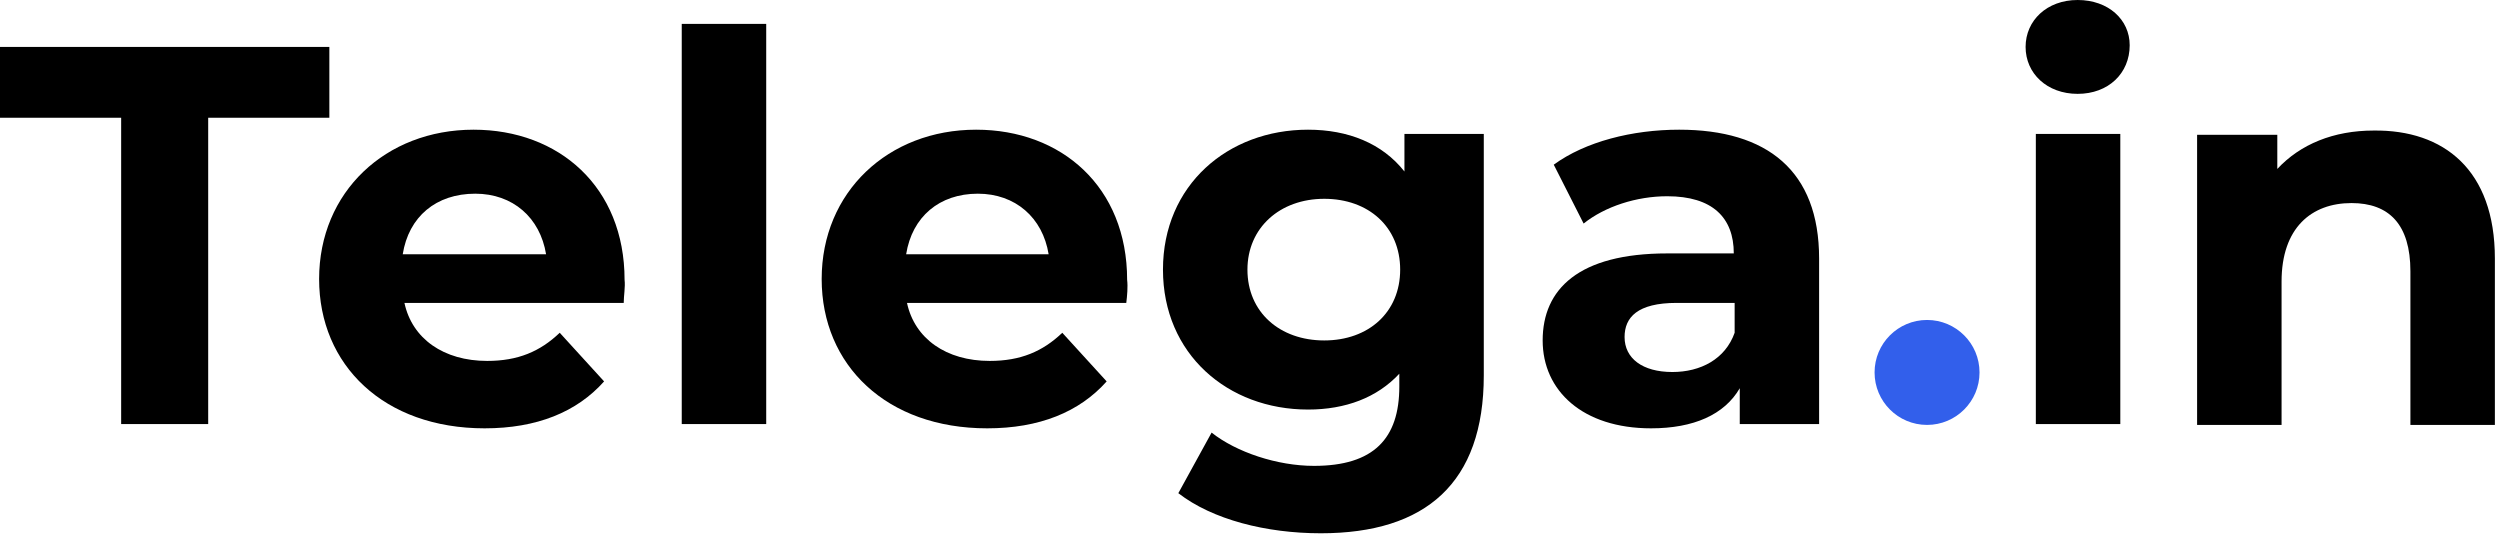
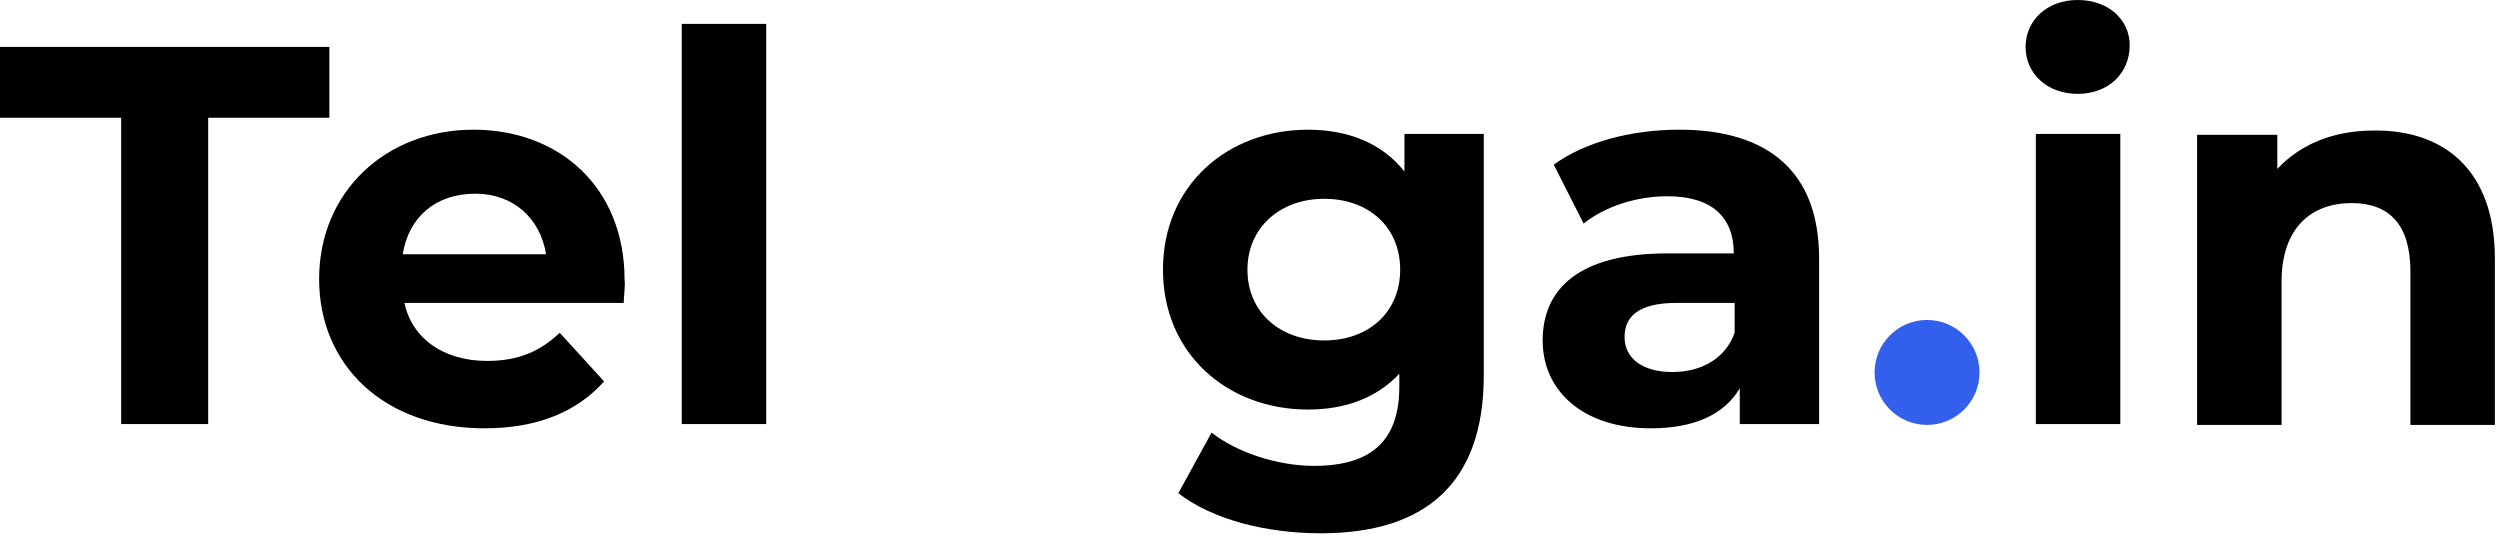
<svg xmlns="http://www.w3.org/2000/svg" width="293" height="63" viewBox="0 0 293 63" fill="none">
  <path d="M219.7 43.65C219.7 47.047 222.453 49.8 225.85 49.8C229.247 49.8 232 47.047 232 43.65C232 40.253 229.247 37.5 225.85 37.5C222.453 37.5 219.7 40.253 219.7 43.65Z" fill="#325FEB" />
  <path d="M14.2 13.8H0V5.5H38.6V13.8H24.4V49.7H14.2V13.8Z" fill="black" />
  <path d="M73.1 35.5H47.4C48.3 39.7 52 42.3 57.1 42.3C60.7 42.3 63.3 41.2 65.6 39L70.8 44.7C67.6 48.3 62.9 50.2 56.8 50.2C45 50.2 37.4 42.8 37.4 32.7C37.4 22.5 45.2 15.2 55.5 15.2C65.5 15.2 73.2 21.9 73.2 32.8C73.3 33.6 73.1 34.7 73.1 35.5ZM47.2 29.8H64C63.3 25.5 60.1 22.7 55.7 22.7C51.1 22.7 47.9 25.4 47.2 29.8Z" fill="black" />
  <path d="M79.9 2.8H89.8V49.7H79.9V2.8Z" fill="black" />
-   <path d="M132 35.5H106.3C107.2 39.7 110.9 42.3 116 42.3C119.6 42.3 122.2 41.2 124.5 39L129.7 44.7C126.5 48.3 121.8 50.2 115.7 50.2C103.9 50.2 96.3 42.8 96.3 32.7C96.3 22.5 104.1 15.2 114.4 15.2C124.4 15.2 132.1 21.9 132.1 32.8C132.2 33.6 132.1 34.7 132 35.5ZM106.2 29.8H122.9C122.2 25.5 119 22.7 114.6 22.7C110.1 22.7 106.9 25.4 106.2 29.8Z" fill="black" />
-   <path d="M173.9 15.7V44C173.9 56.6 167.1 62.5 154.8 62.5C148.4 62.5 142.1 60.9 138.1 57.8L142 50.7C144.9 53 149.7 54.6 154 54.6C161 54.6 164 51.4 164 45.3V43.8C161.4 46.6 157.7 48 153.3 48C143.9 48 136.3 41.5 136.3 31.6C136.3 21.7 143.9 15.2 153.3 15.2C158 15.2 162 16.8 164.6 20.1V15.7H173.9V15.7ZM164.1 31.6C164.1 26.6 160.4 23.3 155.2 23.3C150 23.3 146.2 26.7 146.2 31.6C146.2 36.6 150 39.9 155.2 39.9C160.4 39.9 164.1 36.6 164.1 31.6Z" fill="black" />
+   <path d="M173.9 15.7V44C173.9 56.6 167.1 62.5 154.8 62.5C148.4 62.5 142.1 60.9 138.1 57.8L142 50.7C144.9 53 149.7 54.6 154 54.6C161 54.6 164 51.4 164 45.3V43.8C161.4 46.6 157.7 48 153.3 48C143.9 48 136.3 41.5 136.3 31.6C136.3 21.7 143.9 15.2 153.3 15.2C158 15.2 162 16.8 164.6 20.1V15.7H173.9ZM164.1 31.6C164.1 26.6 160.4 23.3 155.2 23.3C150 23.3 146.2 26.7 146.2 31.6C146.2 36.6 150 39.9 155.2 39.9C160.4 39.9 164.1 36.6 164.1 31.6Z" fill="black" />
  <path d="M213.2 30.3V49.7H203.9V45.5C202.1 48.6 198.5 50.2 193.5 50.2C185.5 50.2 180.8 45.8 180.8 39.9C180.8 33.9 185 29.7 195.4 29.7H203.2C203.2 25.5 200.7 23 195.4 23C191.8 23 188.1 24.2 185.6 26.2L182.1 19.3C185.8 16.6 191.3 15.2 196.8 15.2C207.1 15.2 213.2 20 213.2 30.3ZM203.3 39V35.5H196.5C191.9 35.5 190.4 37.2 190.4 39.5C190.4 42 192.5 43.6 196 43.6C199.3 43.6 202.2 42.1 203.3 39Z" fill="black" />
  <path d="M237.4 5.5C237.4 2.4 239.9 0 243.5 0C247.1 0 249.6 2.3 249.6 5.3C249.6 8.6 247.1 11 243.5 11C239.9 11 237.4 8.6 237.4 5.5ZM238.6 15.7H248.5V49.7H238.6V15.7Z" fill="black" />
  <path d="M292.4 30.3V49.8H282.5V31.8C282.5 26.3 280 23.8 275.6 23.8C270.9 23.8 267.4 26.7 267.4 33V49.8H257.5V15.8H266.9V19.8C269.6 16.9 273.5 15.3 278.2 15.3C286.4 15.2 292.4 19.9 292.4 30.3Z" fill="black" />
</svg>